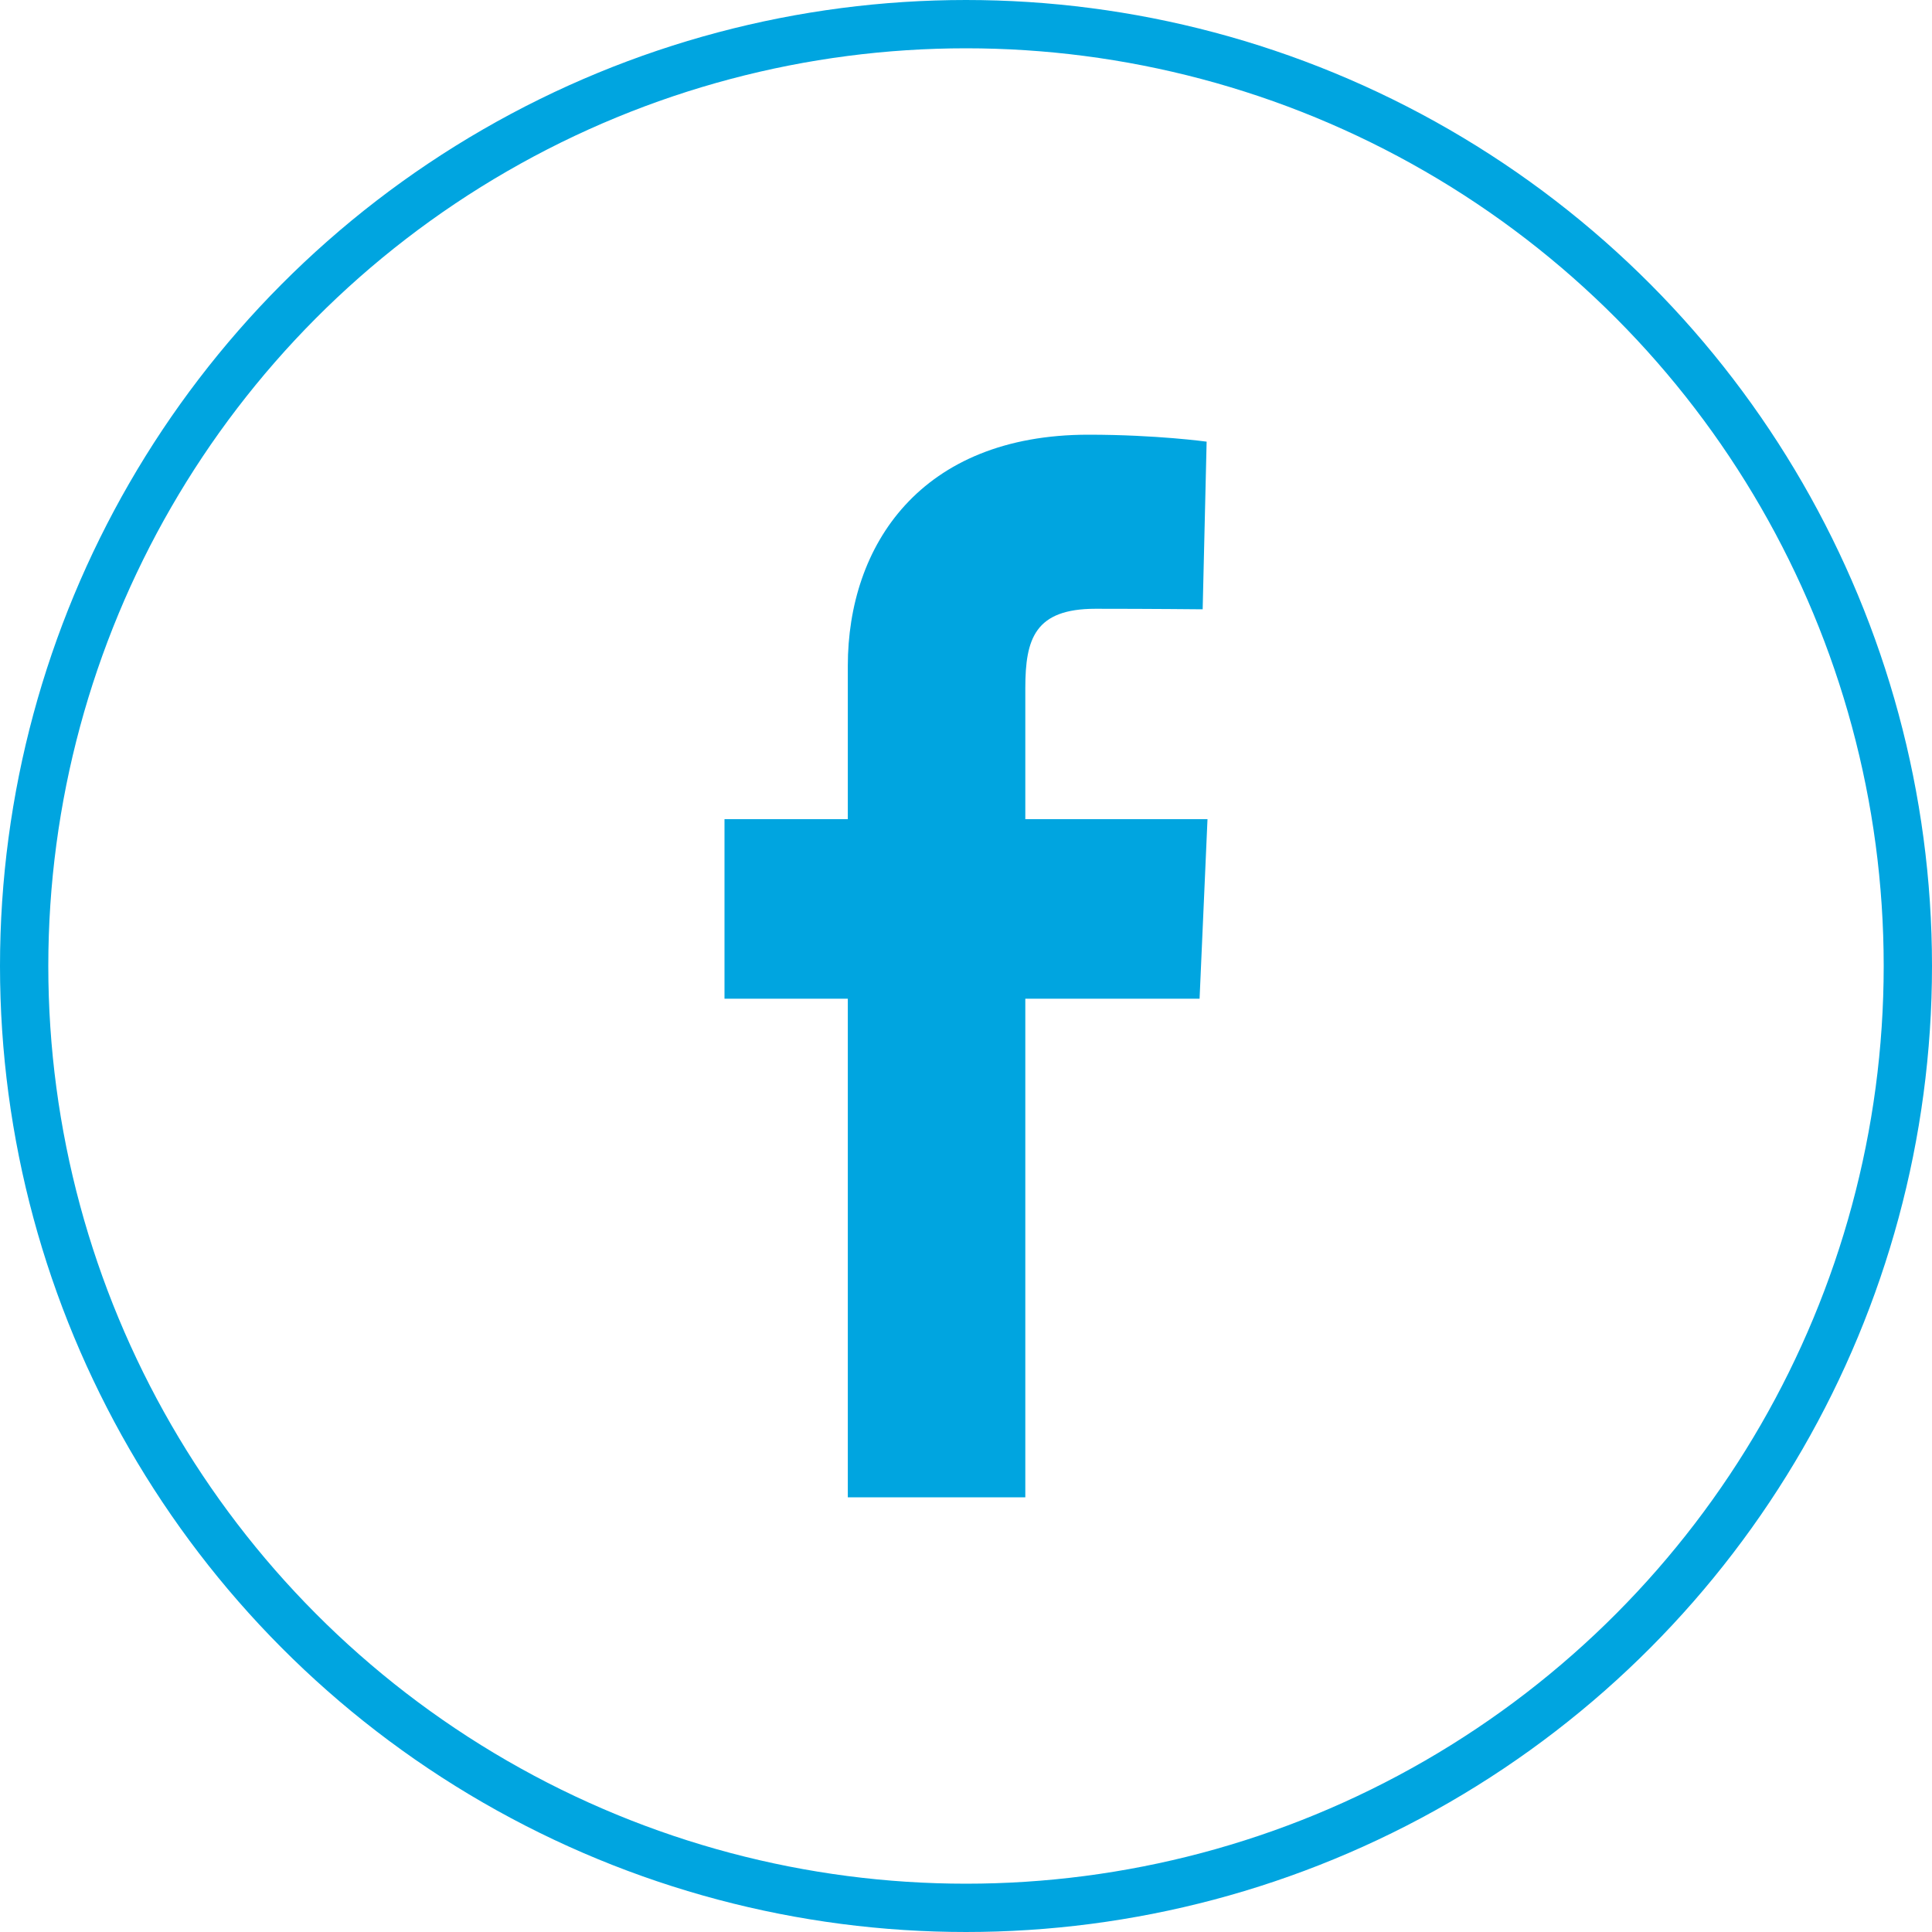
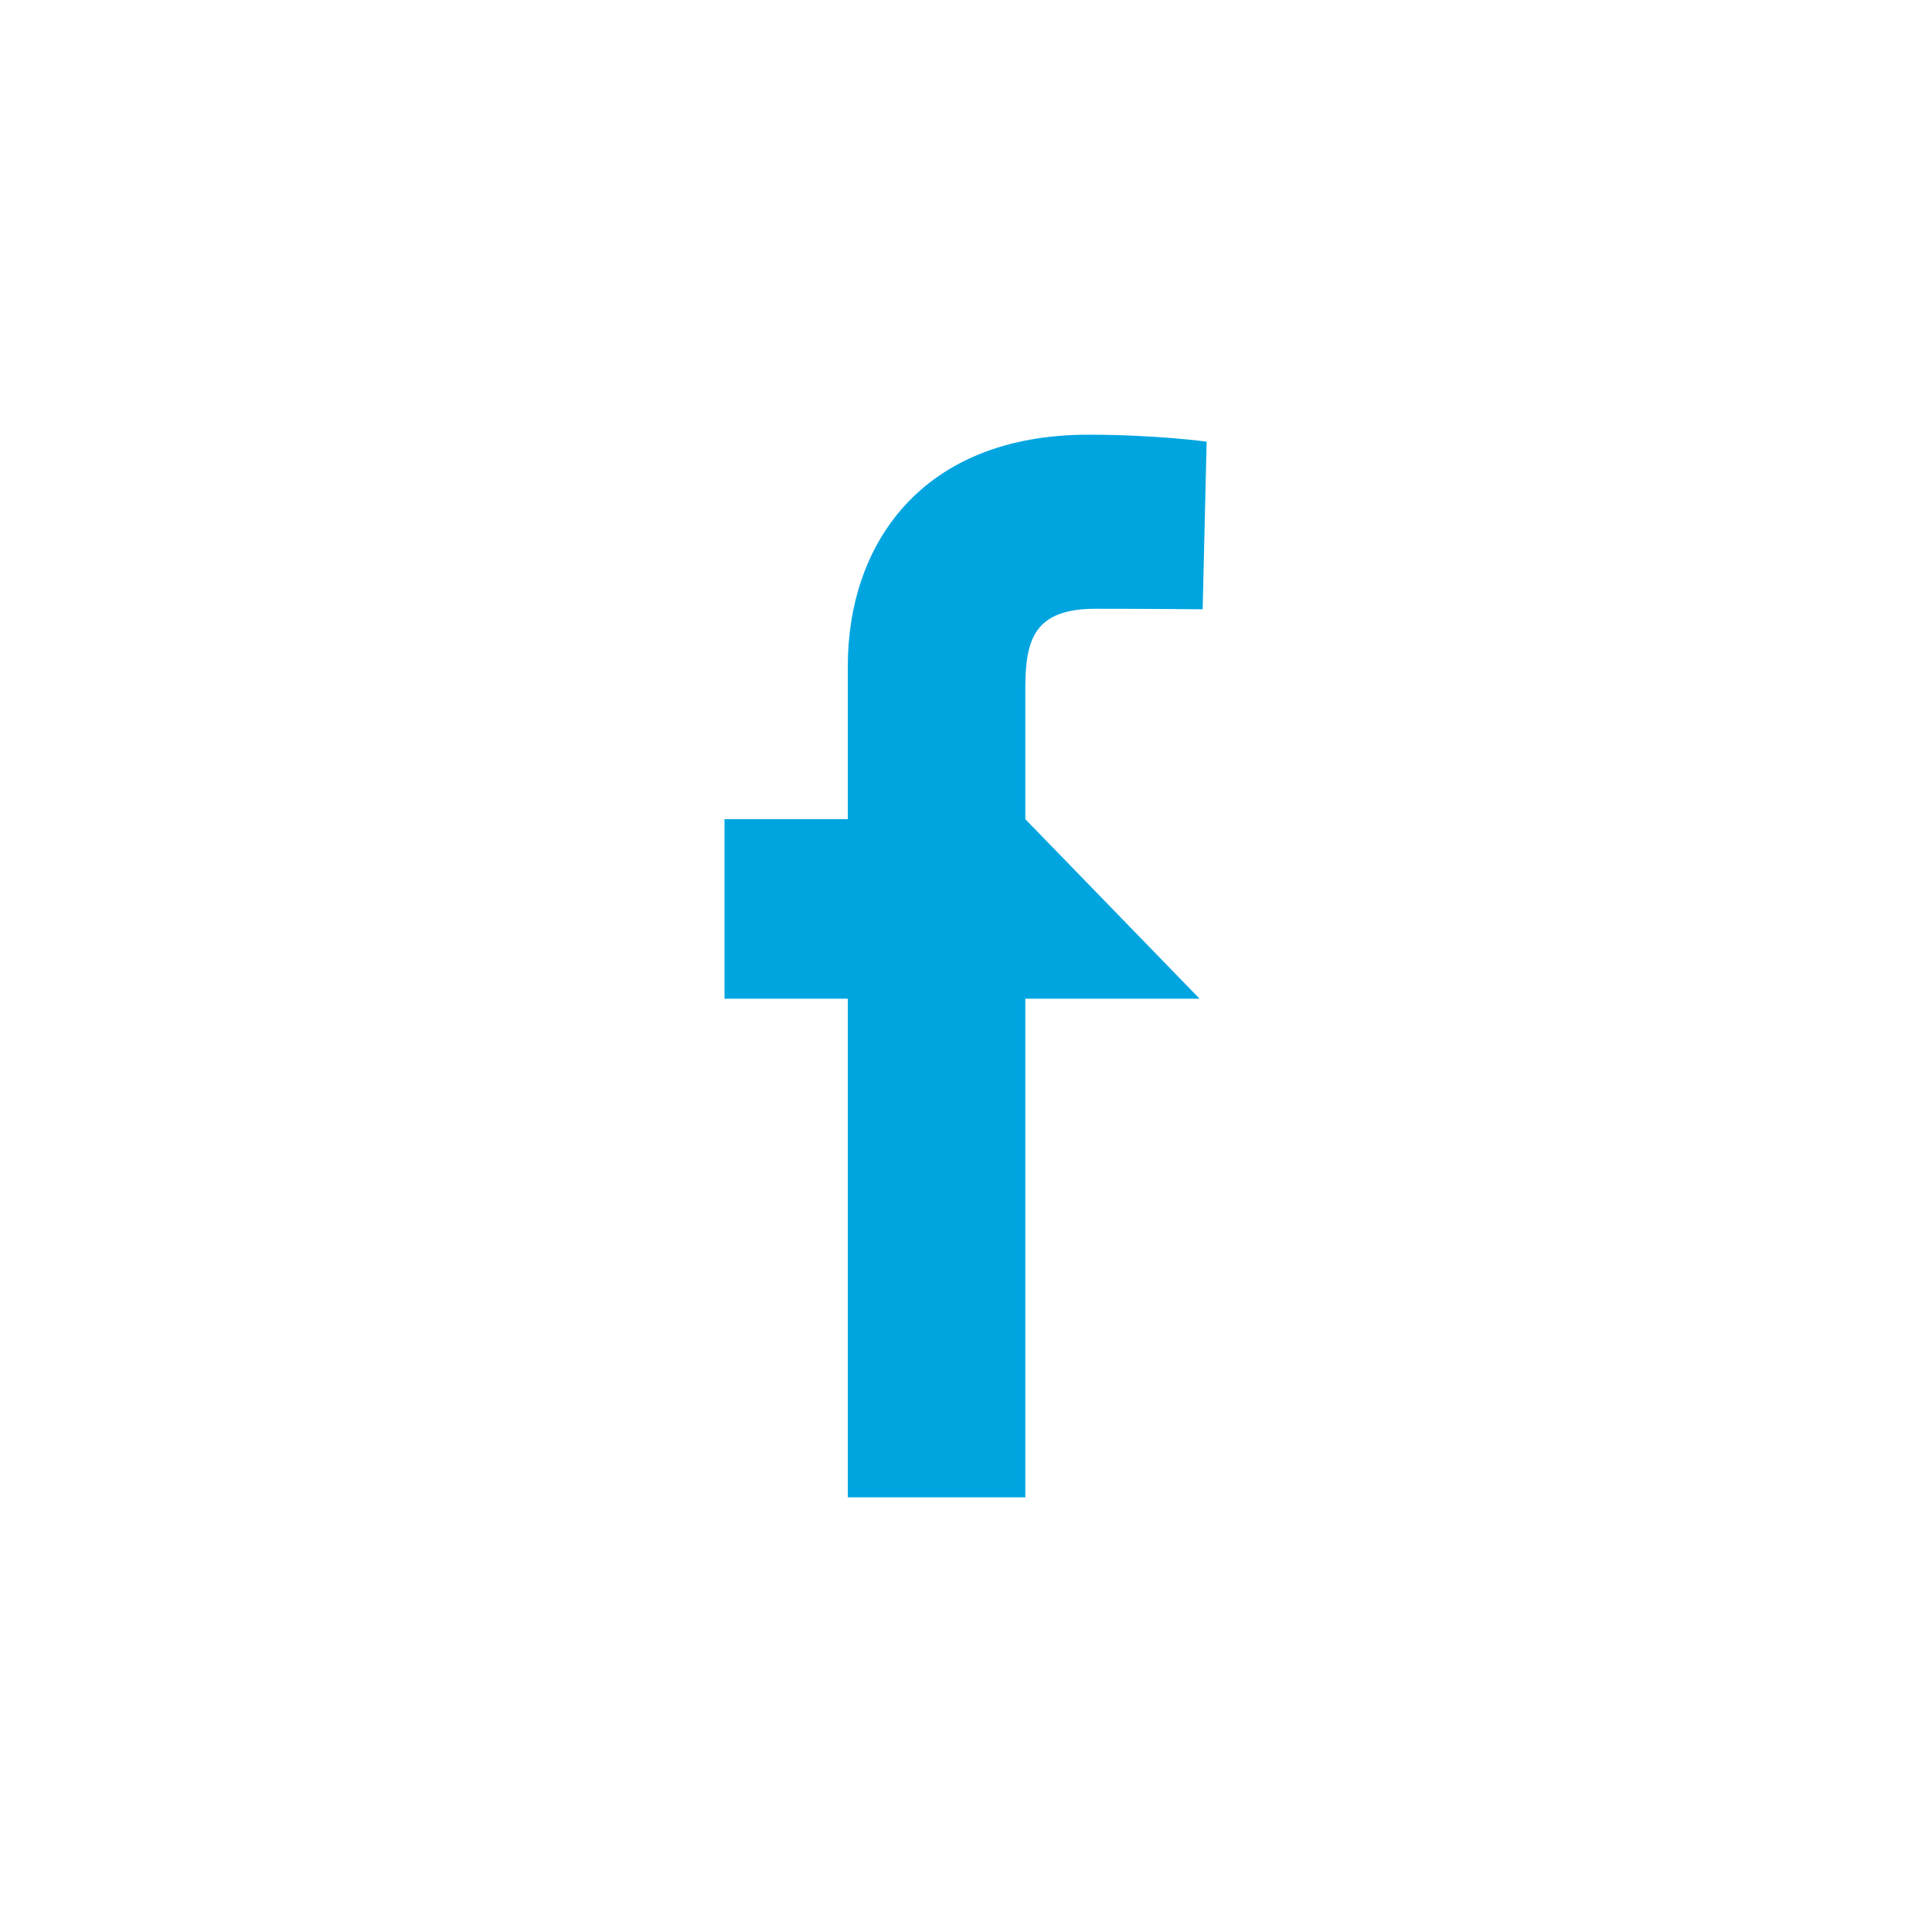
<svg xmlns="http://www.w3.org/2000/svg" width="40" height="40" viewBox="0 0 40 40" fill="none">
-   <circle cx="20" cy="20" r="19.5" stroke="#00A5E0" />
-   <path d="M17.553 31V20.677H15V16.96H17.553V13.786C17.553 11.291 19.061 9 22.535 9C23.942 9 24.982 9.144 24.982 9.144L24.9 12.615C24.9 12.615 23.84 12.604 22.682 12.604C21.429 12.604 21.228 13.221 21.228 14.246V16.96H25L24.836 20.677H21.228V31H17.553Z" fill="#00A5E0" />
+   <path d="M17.553 31V20.677H15V16.96H17.553V13.786C17.553 11.291 19.061 9 22.535 9C23.942 9 24.982 9.144 24.982 9.144L24.9 12.615C24.9 12.615 23.84 12.604 22.682 12.604C21.429 12.604 21.228 13.221 21.228 14.246V16.96L24.836 20.677H21.228V31H17.553Z" fill="#00A5E0" />
</svg>